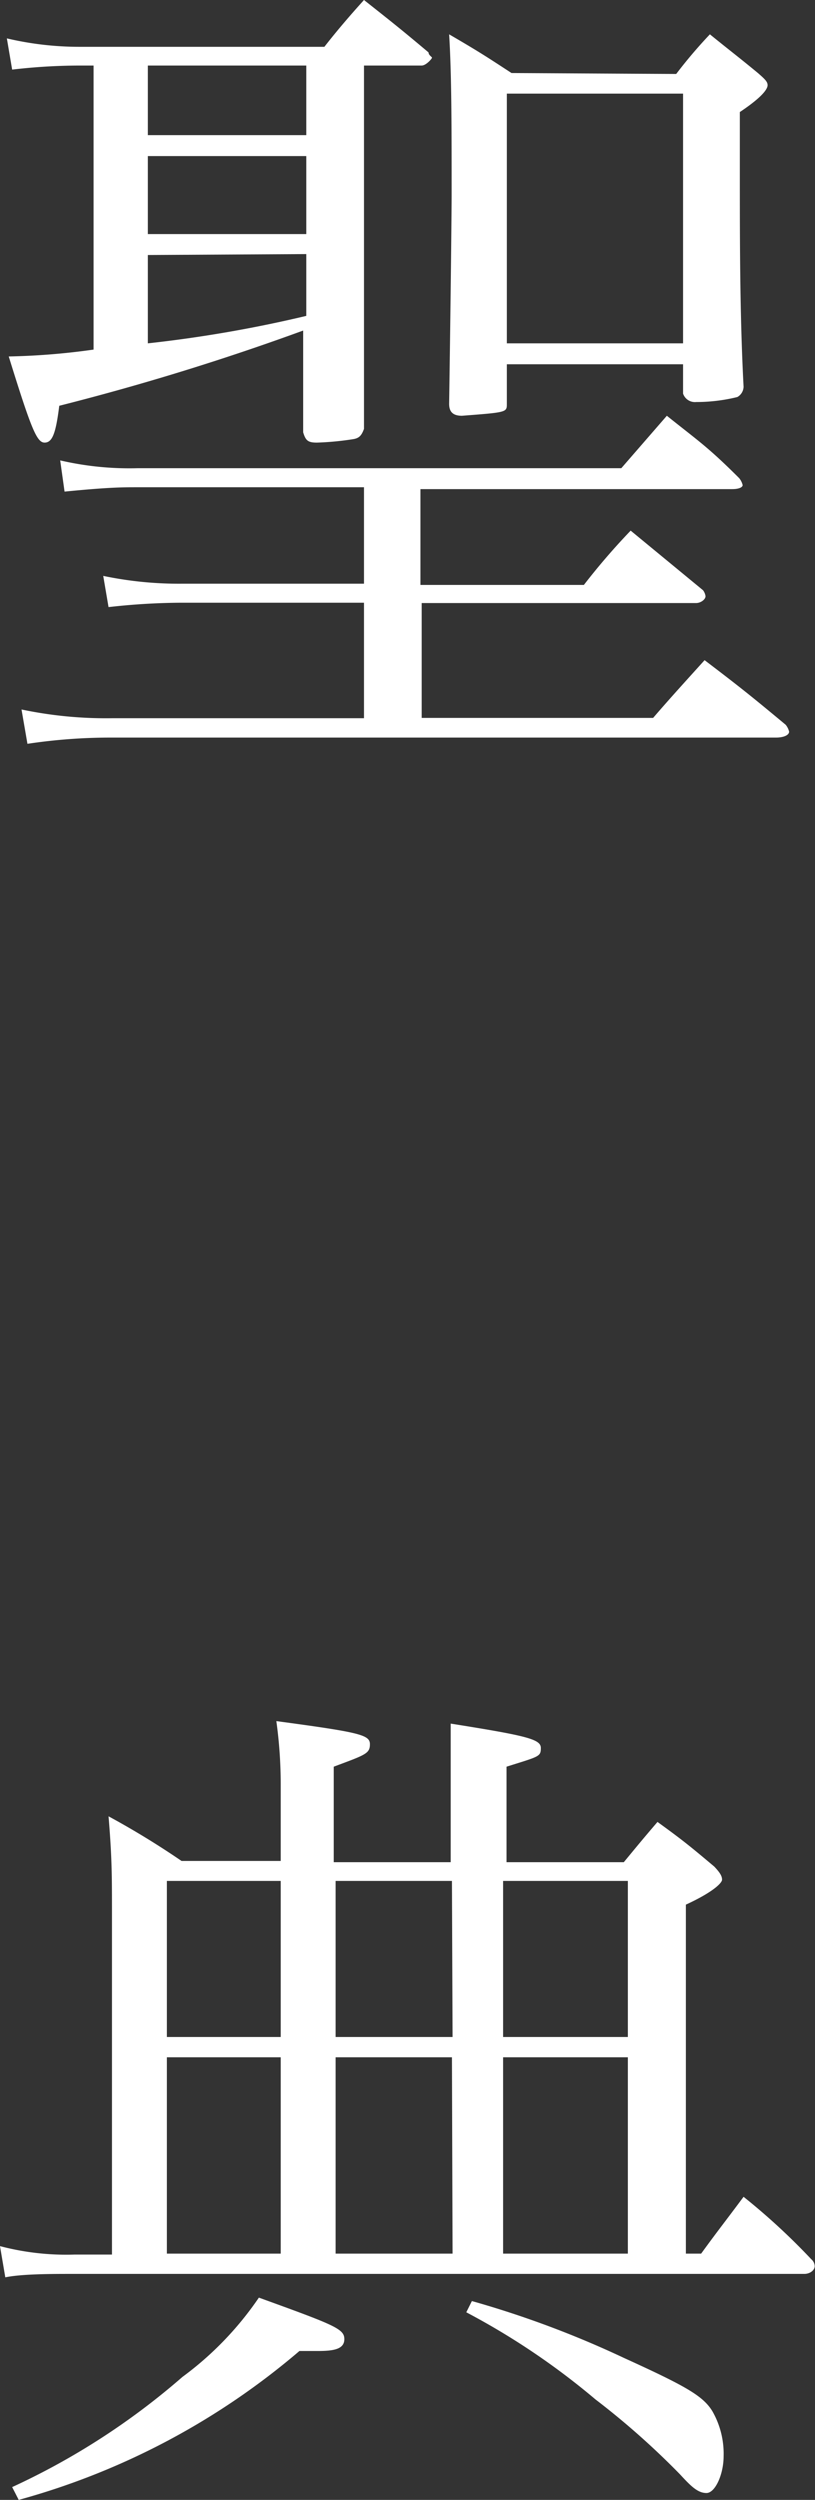
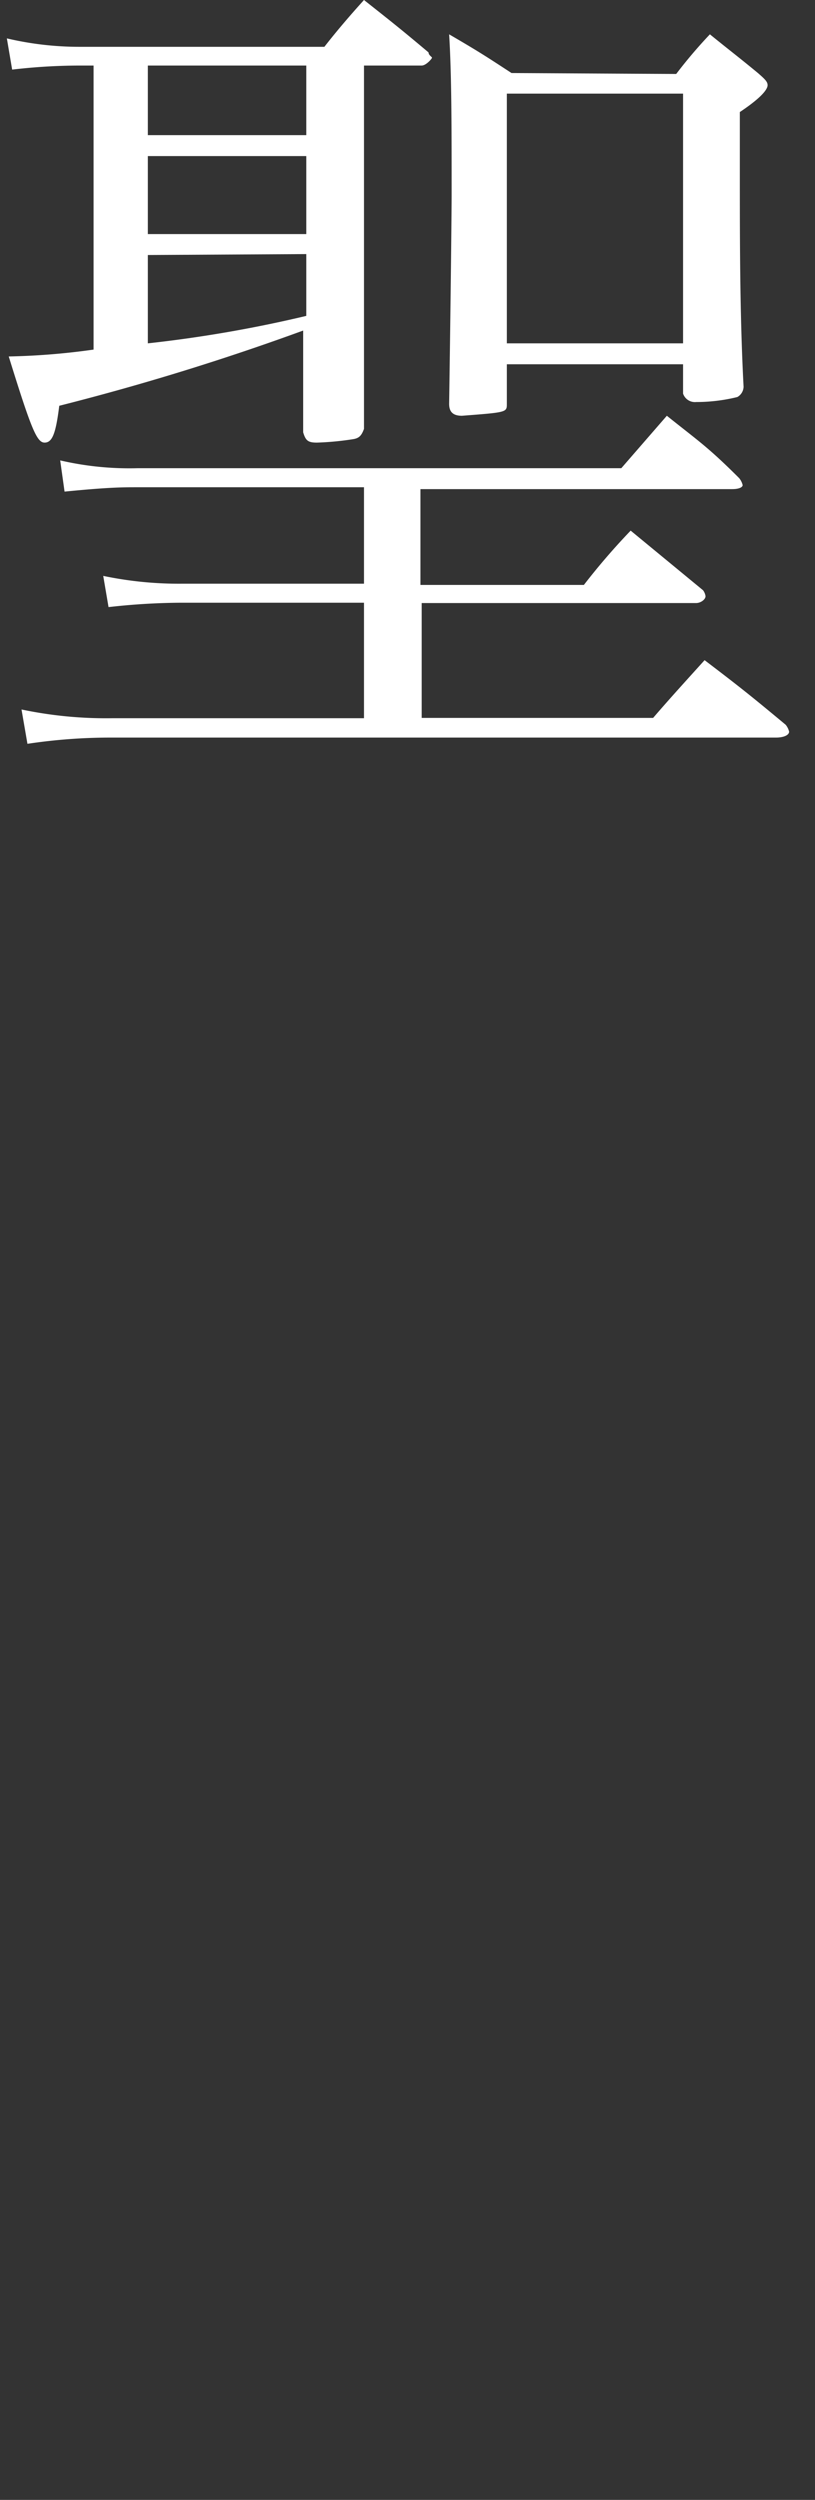
<svg xmlns="http://www.w3.org/2000/svg" viewBox="0 0 26.13 80.09">
  <rect x="0" y="0" width="26.13" height="80.09" fill="#333333" stroke="none" />
  <defs>
    <style>.cls-1{fill:#fff;}</style>
  </defs>
  <title>shinkou-h1</title>
  <g id="レイヤー_2" data-name="レイヤー 2">
    <g id="works">
      <path class="cls-1" d="M11.67,9.27c0,.19,0,.83,0,1.79s0,1.3,0,2.68c-.08.22-.16.3-.35.33a9.28,9.28,0,0,1-1.16.11c-.28,0-.36-.06-.44-.33,0-.8,0-.8,0-3.26A79.63,79.63,0,0,1,1.9,13c-.11.88-.22,1.18-.47,1.18S1,13.74.28,11.42A22.26,22.26,0,0,0,3,11.2V2.1H2.54a18.72,18.72,0,0,0-2.15.13l-.17-1a10.15,10.15,0,0,0,2.32.27H10.4C10.79,1,11.2.52,11.67,0c.91.72,1.19.94,2.07,1.68,0,.09.11.14.11.17s-.19.25-.33.25H11.67ZM4.41,15.61c-.47,0-.93,0-2.34.14l-.14-1A9.8,9.8,0,0,0,4.41,15H19.92l1.46-1.68c1,.8,1.32,1,2.32,2a.56.56,0,0,1,.11.22c0,.08-.14.13-.33.13h-10v3.07h5.24A21.59,21.59,0,0,1,20.22,17l2.32,1.91a.41.41,0,0,1,.08.19c0,.11-.16.22-.3.22h-8.8V23h7.42c.55-.64,1.1-1.24,1.65-1.85,1.13.86,1.47,1.13,2.6,2.07a.56.56,0,0,1,.11.22c0,.11-.17.19-.42.19H3.56a17.83,17.83,0,0,0-2.68.2L.69,22.73a13.16,13.16,0,0,0,2.9.28h8.08v-3.7H5.74a21.36,21.36,0,0,0-2.26.14l-.17-1a11.8,11.8,0,0,0,2.54.25h5.82V15.61ZM4.74,2.1V4.33H9.82V2.1ZM4.74,5V7.5H9.82V5Zm0,3.17V11a41.26,41.26,0,0,0,5.08-.88V8.14Zm16.94-5.8A15.45,15.45,0,0,1,22.76,1.1c.69.56.91.72,1.54,1.24.23.2.31.28.31.39s-.14.36-.89.86v1.9c0,2.23,0,4.61.12,6.9a.39.39,0,0,1-.2.33,5.51,5.51,0,0,1-1.32.16.4.4,0,0,1-.42-.27v-.94H16.25v1.27c0,.27,0,.27-1.44.38-.27,0-.41-.11-.41-.38.06-4.08.08-6.32.08-6.65,0-2.26,0-3.89-.08-5.19.91.53,1.16.69,2,1.24ZM16.25,11H21.9V3H16.25Z" />
-       <path class="cls-1" d="M22.48,72.2c.56-.77.75-1,1.36-1.82a20.93,20.93,0,0,1,2.17,2,.3.3,0,0,1,.11.22c0,.14-.16.25-.33.25H2.29c-.61,0-1.6,0-2.12.11l-.17-1a8.33,8.33,0,0,0,2.4.27H3.59V61.33c0-1.26,0-1.82-.11-3.14a26.59,26.59,0,0,1,2.34,1.43H9V57.14a14.64,14.64,0,0,0-.14-2c2.68.36,3,.44,3,.74s-.14.34-1.16.72v3.06h3.75v-2.2c0-.17,0-.69,0-1.49,0-.17,0-.42,0-.75,2.45.39,2.89.5,2.89.78s-.05.27-1.1.6v3.06H20c.47-.57.61-.74,1.08-1.29.83.6,1.07.8,1.82,1.43.19.2.25.31.25.42s-.31.41-1.16.8V72.2ZM.39,79.68a22.87,22.87,0,0,0,5.46-3.53A10.44,10.44,0,0,0,8.3,73.61c2.43.88,2.74,1,2.74,1.33s-.36.38-.86.38H9.6a23.37,23.37,0,0,1-9,4.77ZM9,60.26H5.35v5H9Zm0,5.65H5.35V72.2H9Zm5.49-5.65H10.76v5h3.75Zm0,5.65H10.76V72.2h3.75Zm.64,7.81A31.56,31.56,0,0,1,20,75.54c2,.91,2.54,1.22,2.84,1.71a2.74,2.74,0,0,1,.36,1.44c0,.58-.27,1.18-.55,1.18s-.5-.22-.85-.6a25.14,25.14,0,0,0-2.71-2.4,23.14,23.14,0,0,0-4.14-2.79Zm5-13.46h-4v5h4Zm0,5.65h-4V72.2h4Z" />
    </g>
  </g>
</svg>